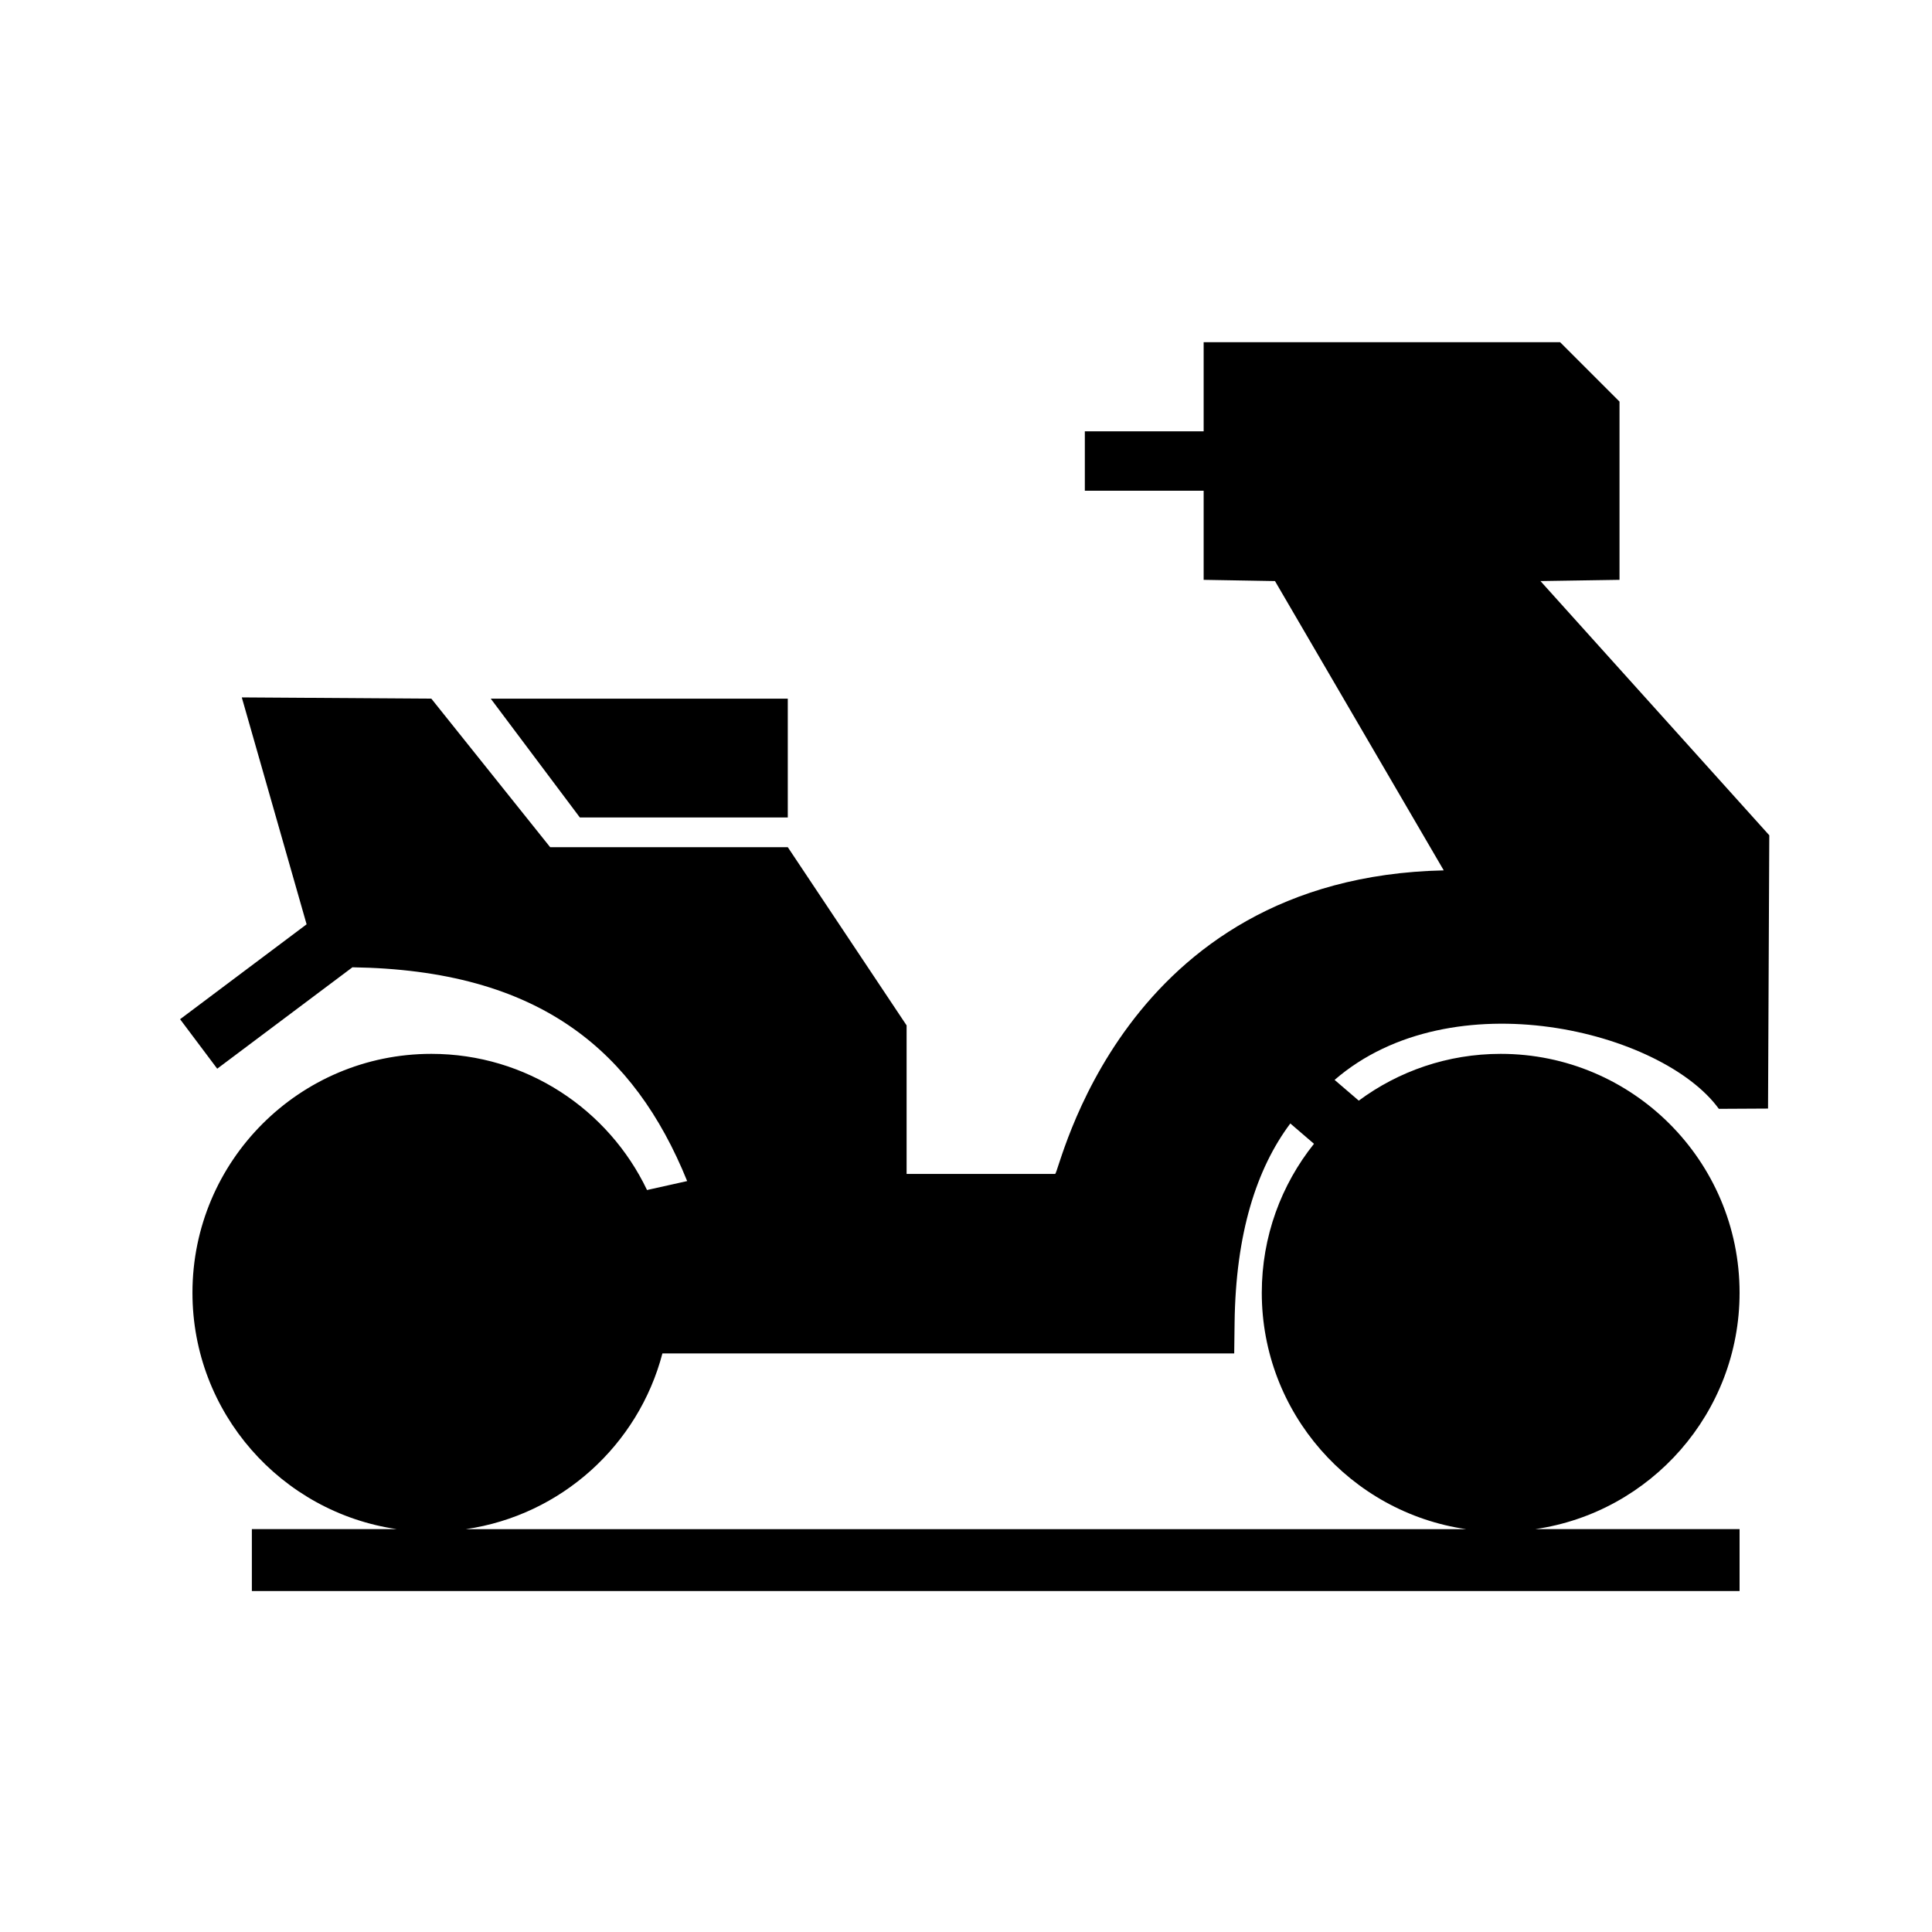
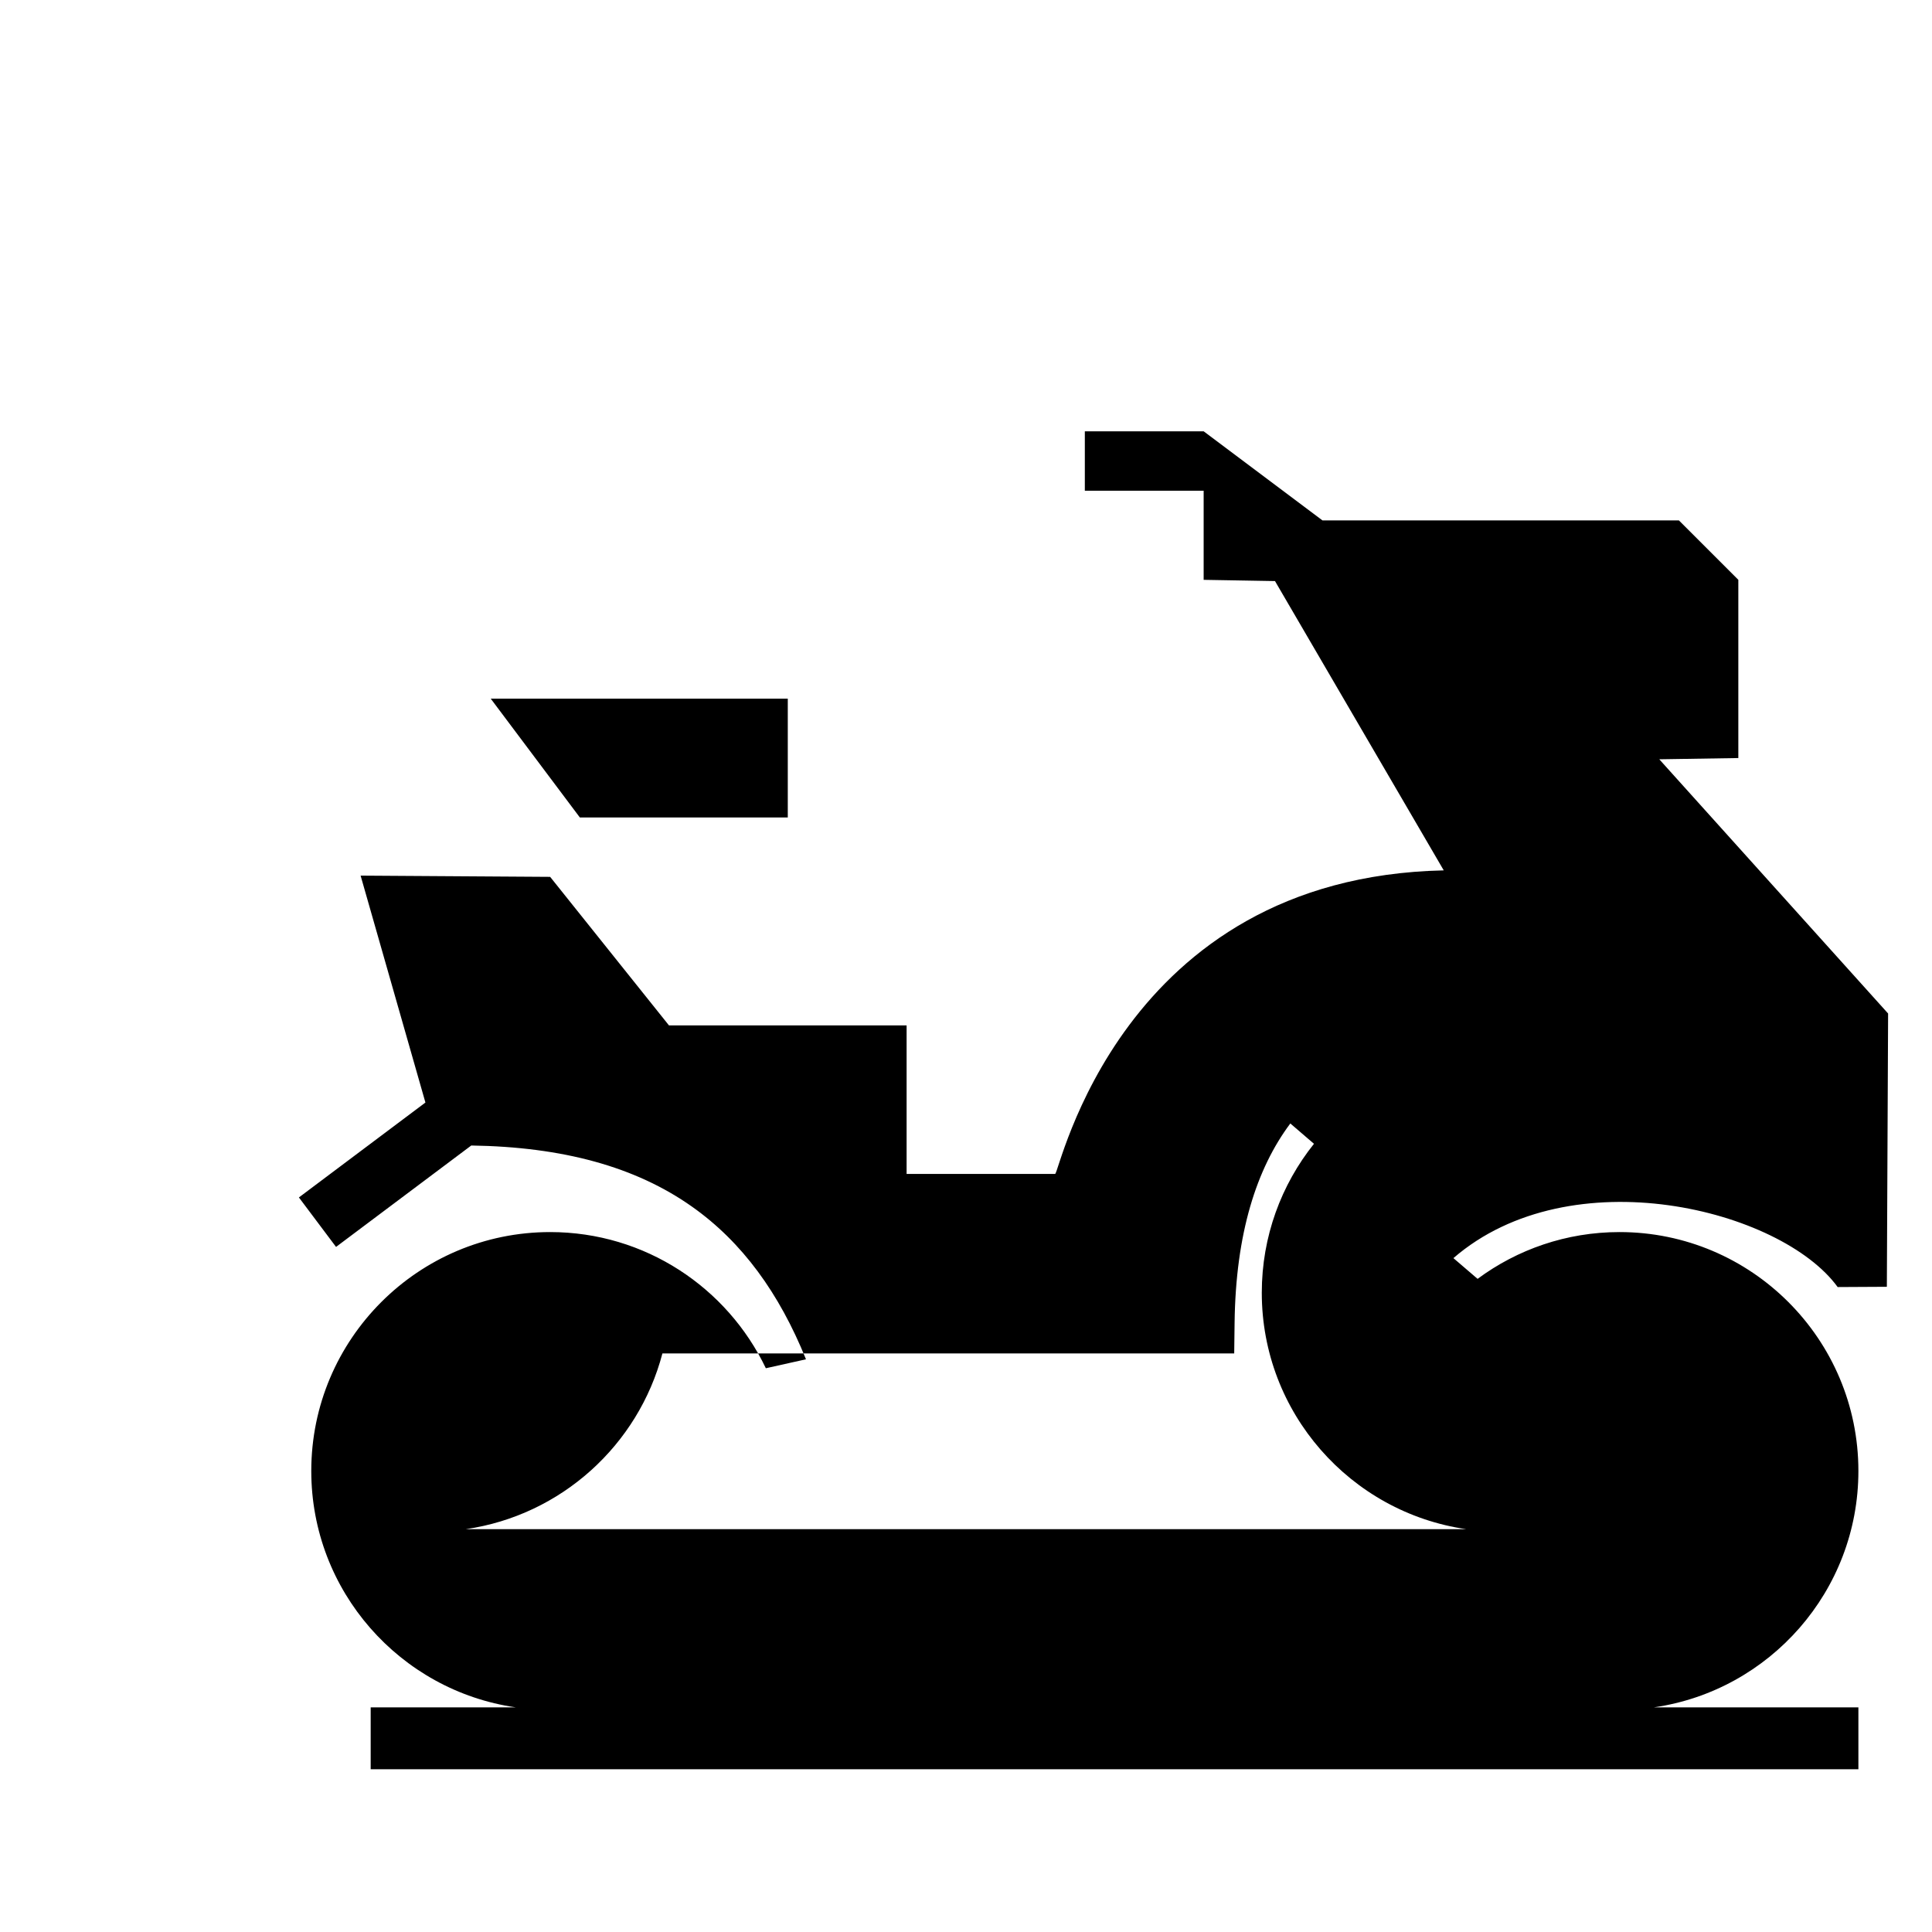
<svg xmlns="http://www.w3.org/2000/svg" fill="#000000" width="800px" height="800px" version="1.1" viewBox="144 144 512 512">
-   <path d="m462.98 258.3h-31.488v15.746h31.488v23.617l18.906 0.328 44.723 76.668c-85.973 1.855-101.88 80.562-102.99 80.441h-39.359v-39.359l-31.488-47.23h-62.977l-31.488-39.363-50.23-0.328 17.176 60.133-33.527 25.152 9.84 13.113 35.836-26.875c24.27 0.363 43.531 5.629 58.488 16.195 13.312 9.391 23.121 22.93 30.215 40.461 0 0-4.262 0.953-10.637 2.371-10.188-21.336-31.969-36.086-57.16-36.086-34.934 0-63.305 28.371-63.305 63.305 0 31.836 23.551 58.215 54.168 62.648h-38.426v16.402h394.26v-16.402h-54.164c30.613-4.434 54.164-30.812 54.164-62.648 0-34.934-28.367-63.305-63.305-63.305-14.082 0-27.098 4.613-37.613 12.398l-6.406-5.496c31.164-26.961 86.844-12.965 101.83 7.668l13.035-0.07 0.332-72.422-60.641-67.371 20.949-0.328v-47.234l-15.746-15.742h-94.461zm22.969 183.43c-8.965 11.977-14.484 29.16-14.77 52.84l-0.102 8.098h-151.53c-6.367 24.293-26.828 42.91-52.105 46.574h265.11c-30.613-4.434-54.168-30.812-54.168-62.648 0-14.926 5.18-28.652 13.832-39.477zm-188.28-81.09h55.102v-31.488h-78.719z" fill-rule="evenodd" />
+   <path d="m462.98 258.3h-31.488v15.746h31.488v23.617l18.906 0.328 44.723 76.668c-85.973 1.855-101.88 80.562-102.99 80.441h-39.359v-39.359h-62.977l-31.488-39.363-50.23-0.328 17.176 60.133-33.527 25.152 9.84 13.113 35.836-26.875c24.27 0.363 43.531 5.629 58.488 16.195 13.312 9.391 23.121 22.93 30.215 40.461 0 0-4.262 0.953-10.637 2.371-10.188-21.336-31.969-36.086-57.16-36.086-34.934 0-63.305 28.371-63.305 63.305 0 31.836 23.551 58.215 54.168 62.648h-38.426v16.402h394.26v-16.402h-54.164c30.613-4.434 54.164-30.812 54.164-62.648 0-34.934-28.367-63.305-63.305-63.305-14.082 0-27.098 4.613-37.613 12.398l-6.406-5.496c31.164-26.961 86.844-12.965 101.83 7.668l13.035-0.07 0.332-72.422-60.641-67.371 20.949-0.328v-47.234l-15.746-15.742h-94.461zm22.969 183.43c-8.965 11.977-14.484 29.16-14.77 52.84l-0.102 8.098h-151.53c-6.367 24.293-26.828 42.91-52.105 46.574h265.11c-30.613-4.434-54.168-30.812-54.168-62.648 0-14.926 5.18-28.652 13.832-39.477zm-188.28-81.09h55.102v-31.488h-78.719z" fill-rule="evenodd" />
</svg>